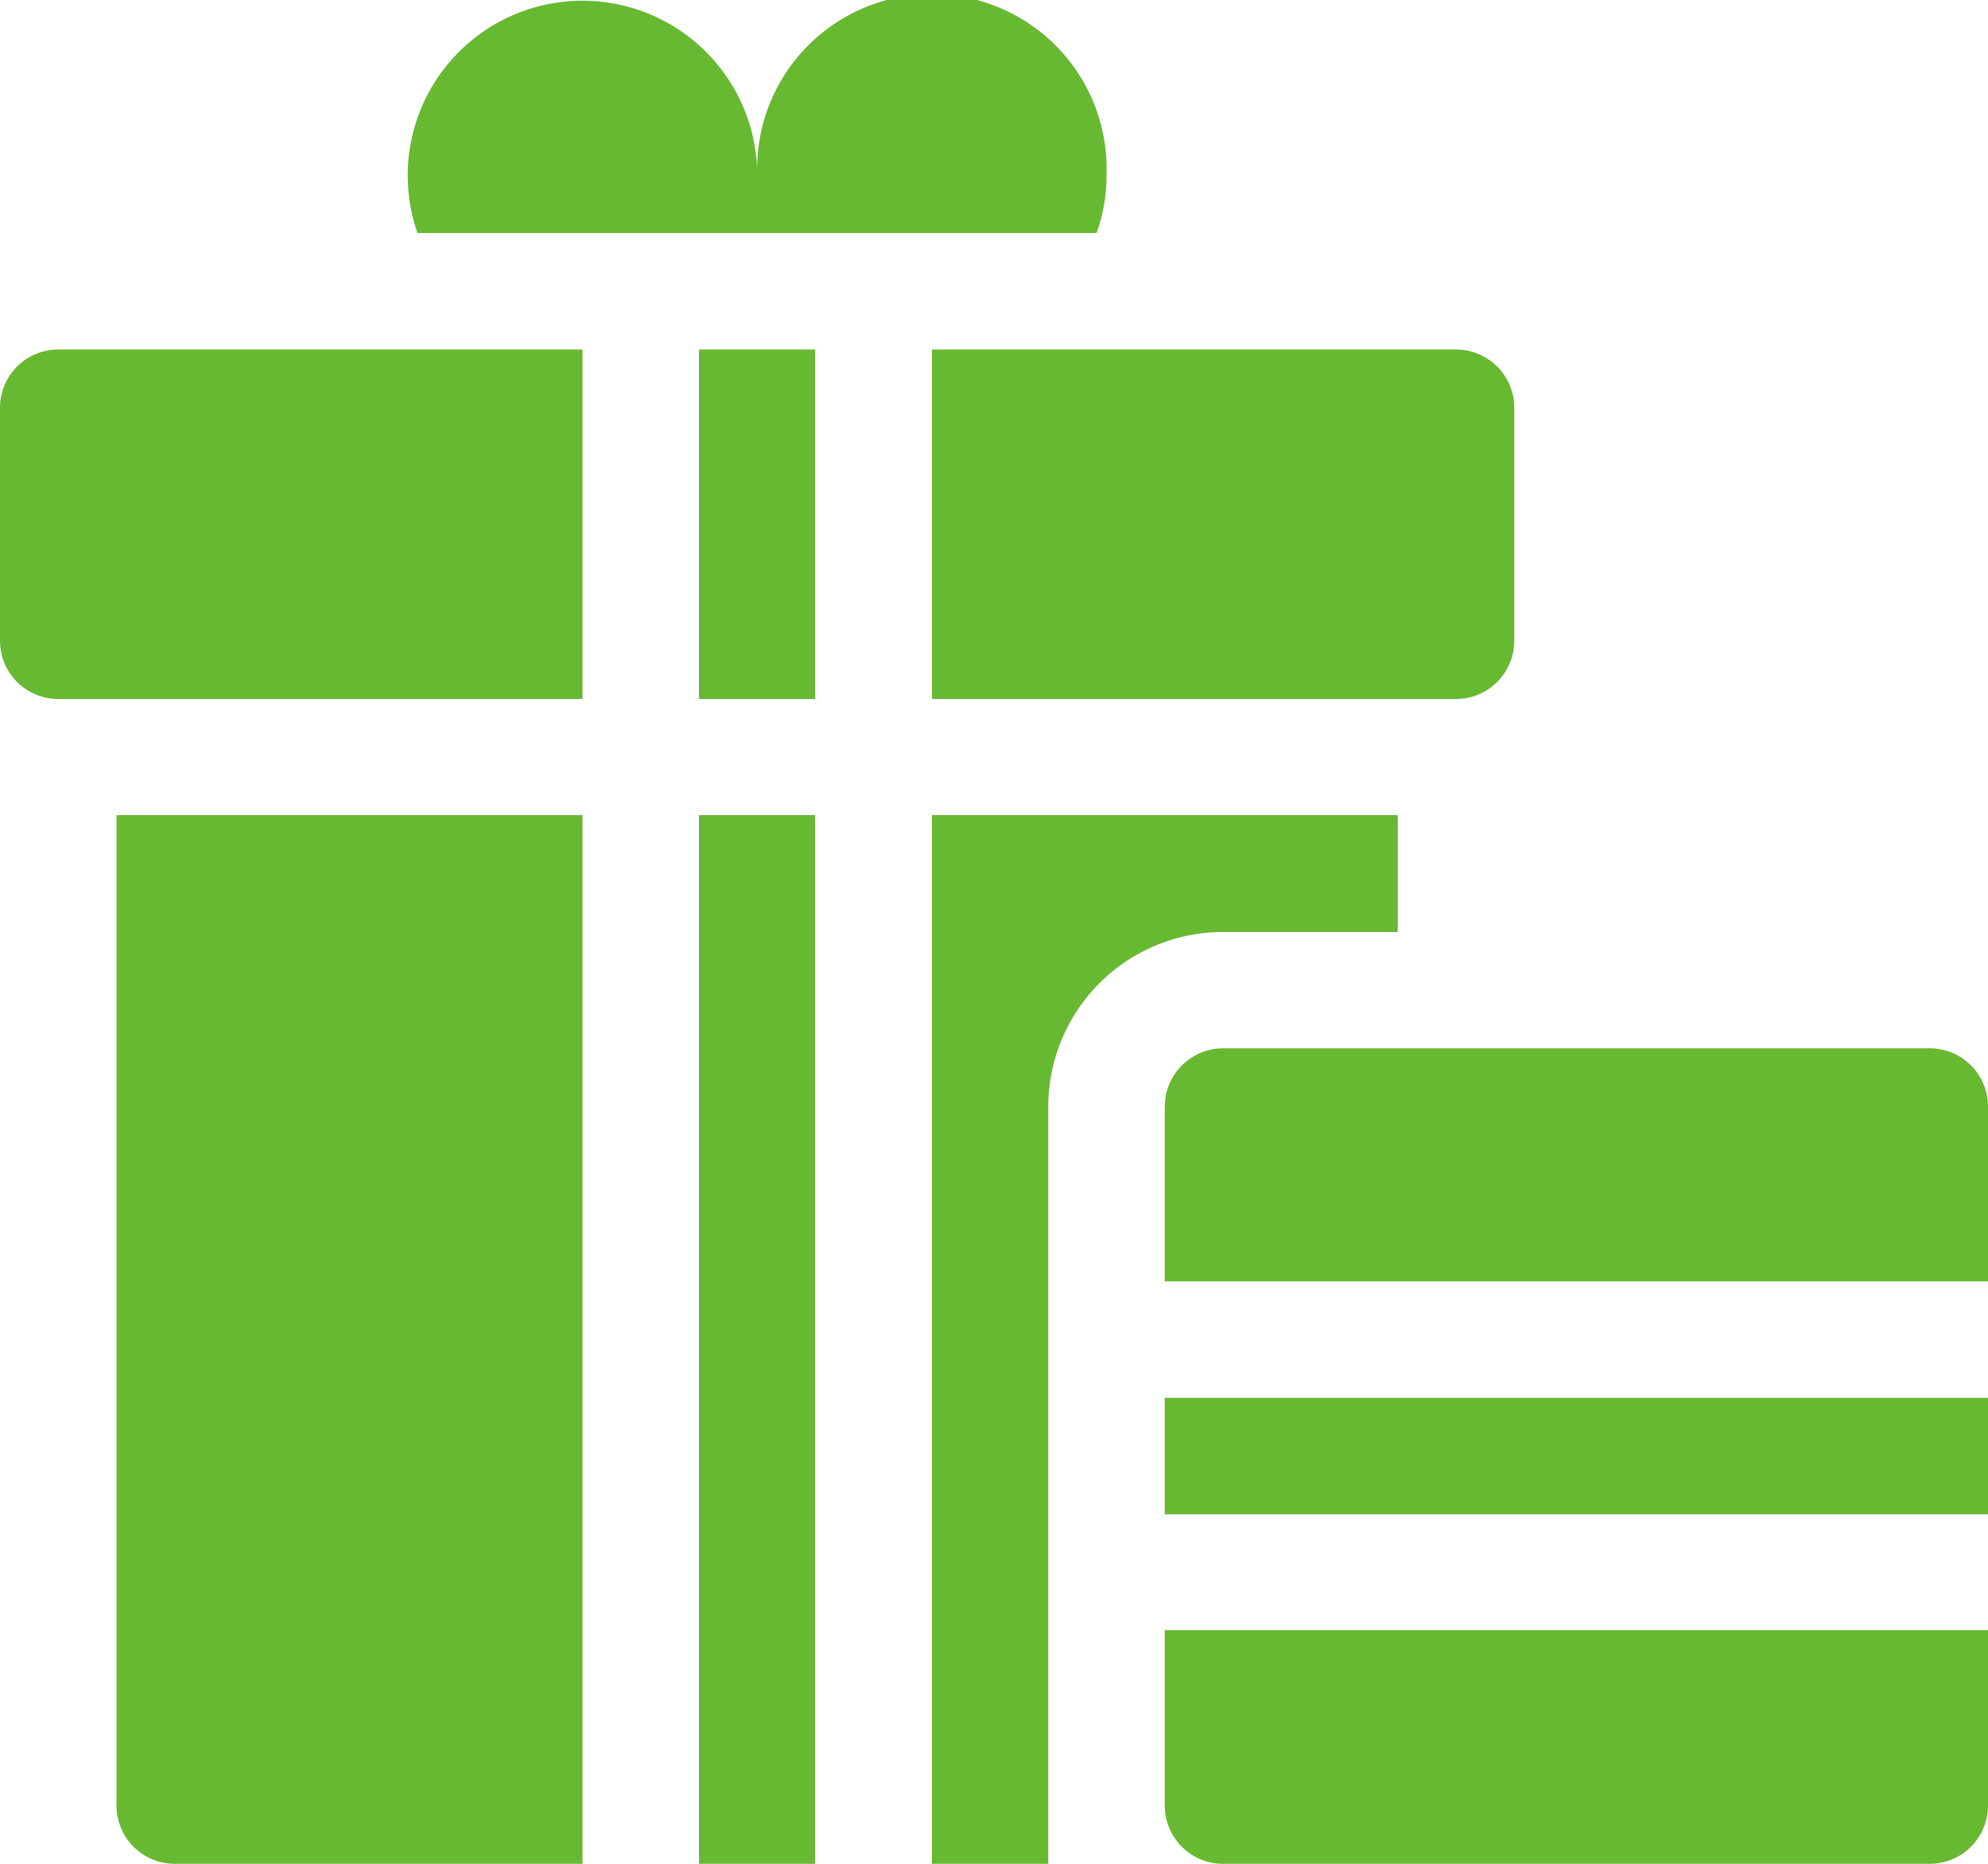
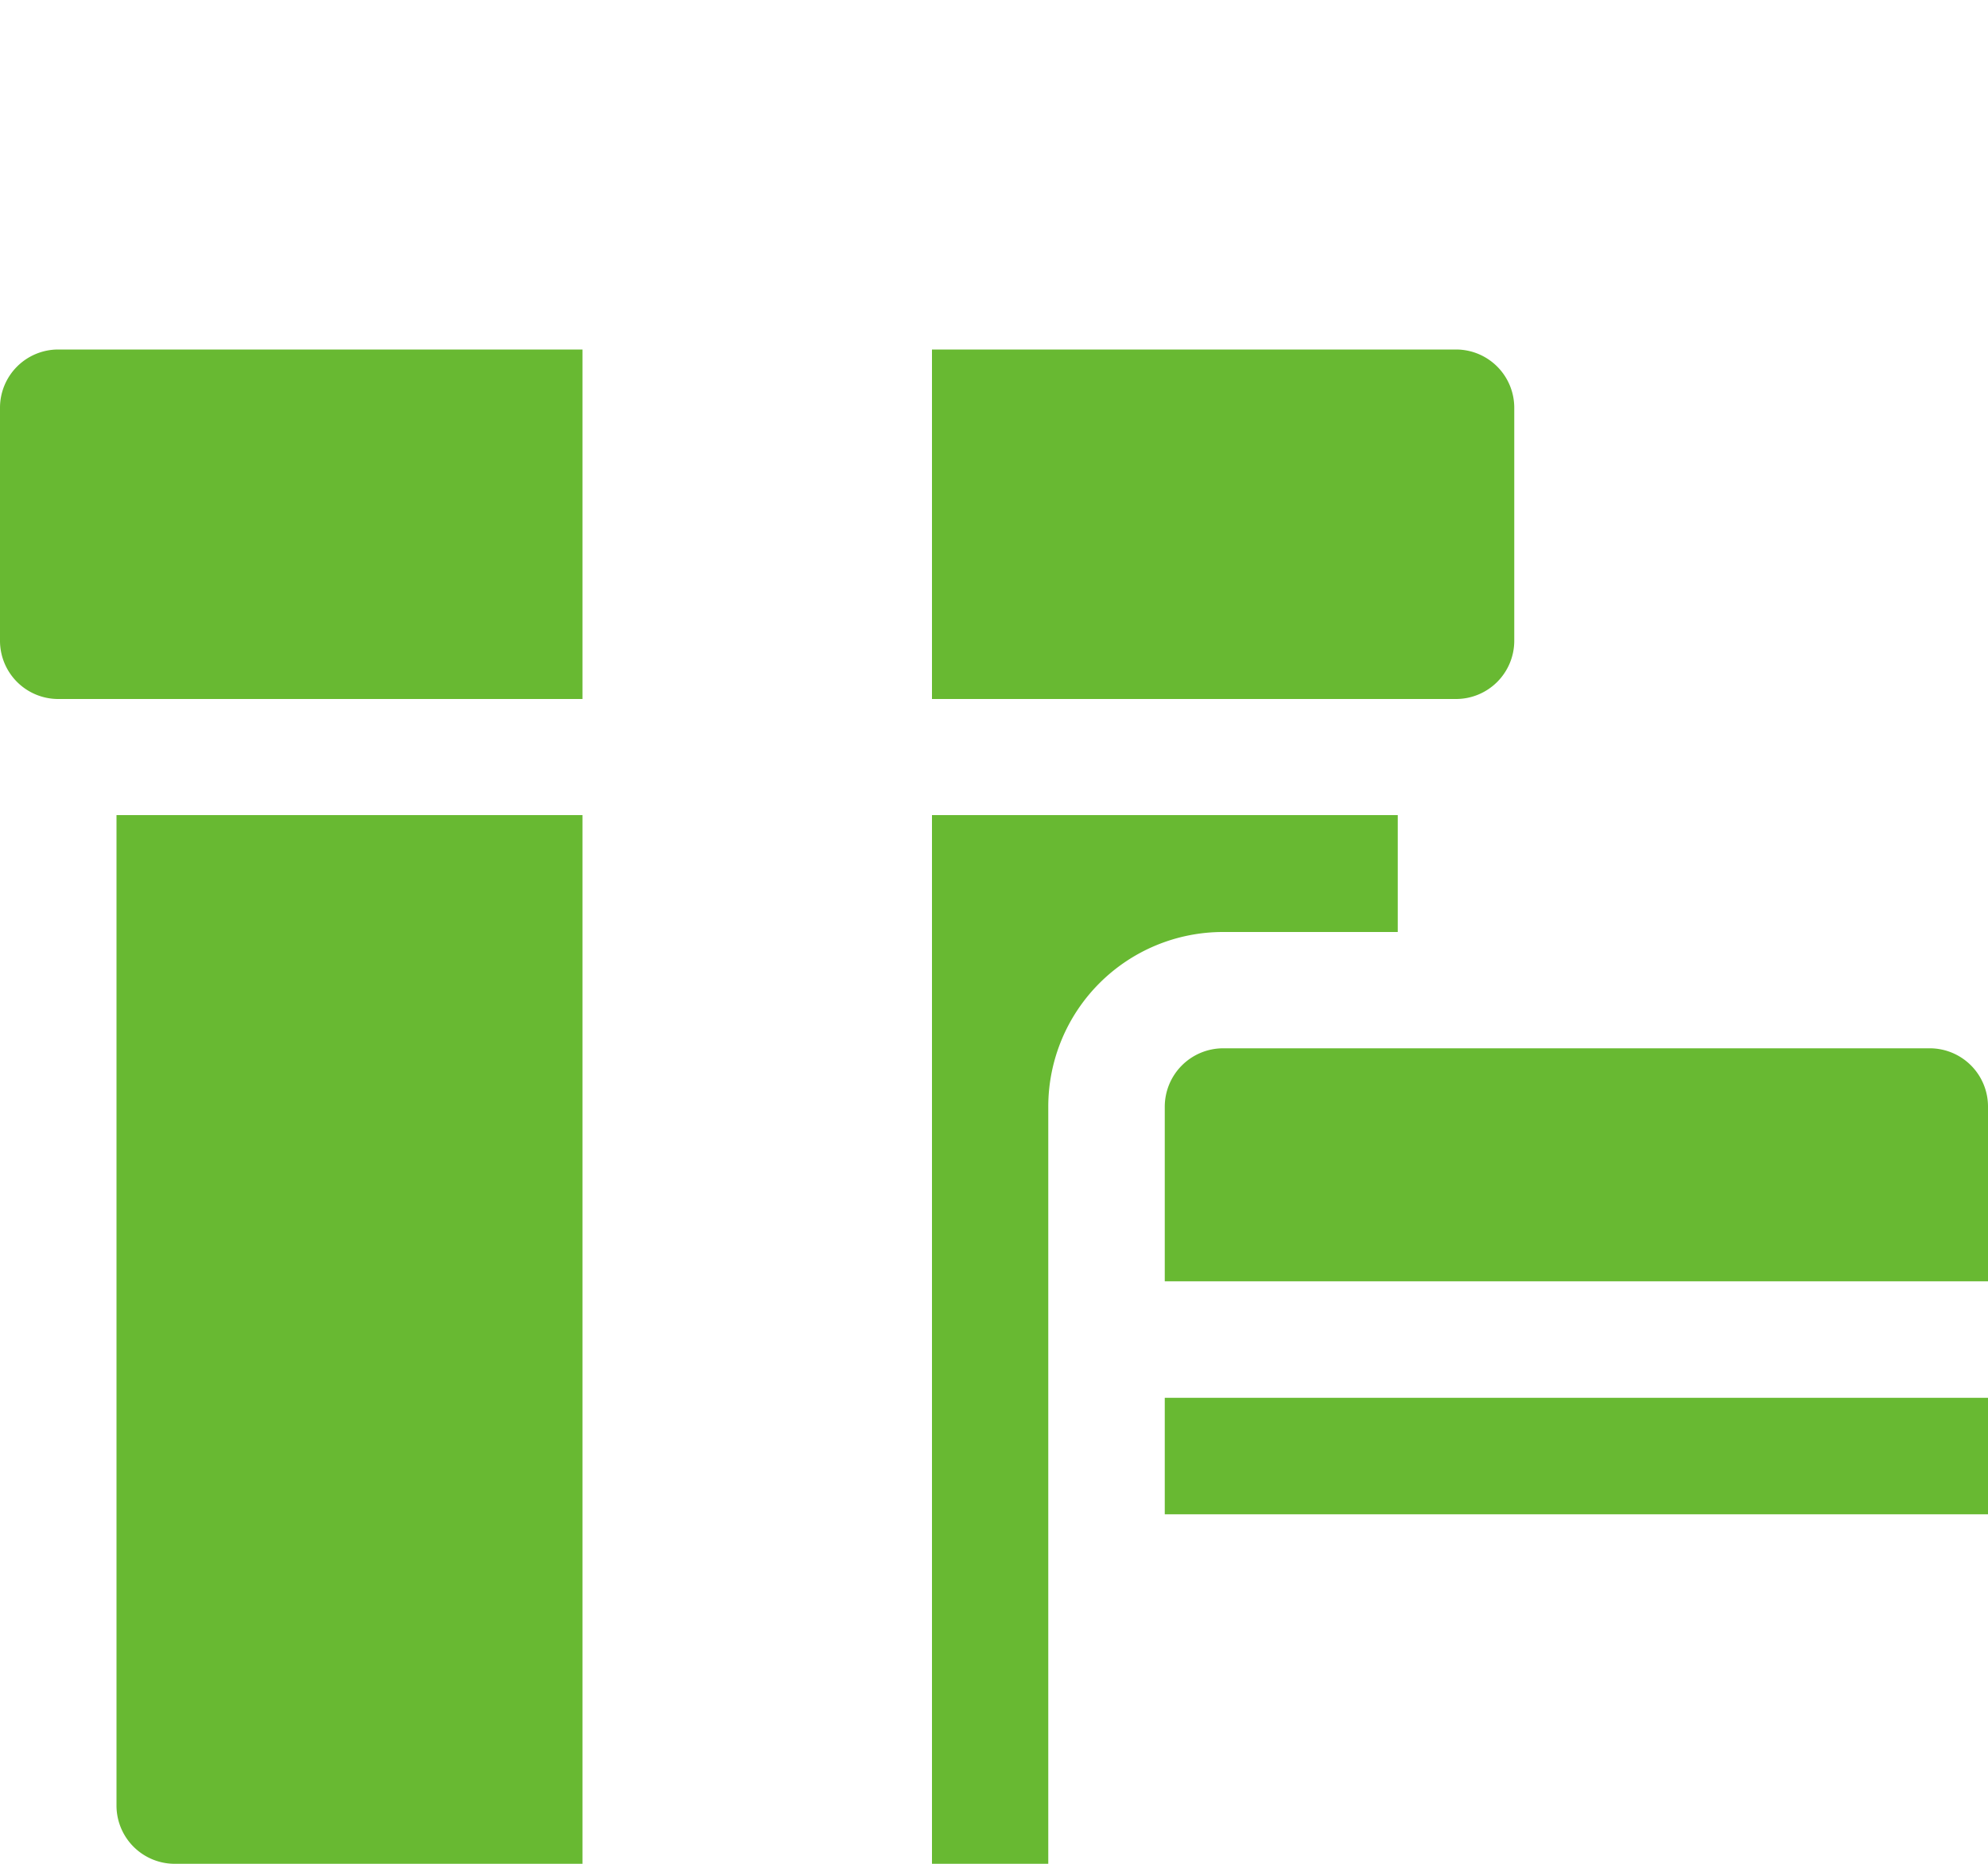
<svg xmlns="http://www.w3.org/2000/svg" width="100" height="93.75" viewBox="0 0 100 93.75">
  <title>08</title>
  <g>
    <path d="M5.86,90.82a2.93,2.93,0,0,0,2.93,2.93H29.3V41H5.86Z" fill="#68b932" />
-     <path d="M35.16,41H41V93.75H35.16Z" fill="#68b932" />
    <path d="M70.31,46.88V41H46.88V93.75h5.85V55.66a8.79,8.79,0,0,1,8.79-8.78Z" fill="#68b932" />
    <path d="M0,20.51V32.23a2.93,2.93,0,0,0,2.93,2.93H29.3V17.58H2.93A2.93,2.93,0,0,0,0,20.51Z" fill="#68b932" />
-     <path d="M35.16,17.58H41V35.16H35.16Z" fill="#68b932" />
    <path d="M46.88,35.16H73.24a2.93,2.93,0,0,0,2.93-2.93V20.51a2.93,2.93,0,0,0-2.93-2.93H46.88Z" fill="#68b932" />
    <path d="M97.07,52.73H61.52a2.94,2.94,0,0,0-2.93,2.93v8.79H100V55.66A2.93,2.93,0,0,0,97.07,52.73Z" fill="#68b932" />
-     <path d="M58.59,90.82a2.93,2.93,0,0,0,2.93,2.93H97.07A2.93,2.93,0,0,0,100,90.82V82H58.59Z" fill="#68b932" />
    <path d="M58.59,70.31H100v5.86H58.59Z" fill="#68b932" />
-     <path d="M55.16,11.72a8.63,8.63,0,0,0,.5-2.93,8.79,8.79,0,1,0-17.57,0A8.79,8.79,0,1,0,21,11.72Z" fill="#68b932" />
  </g>
</svg>